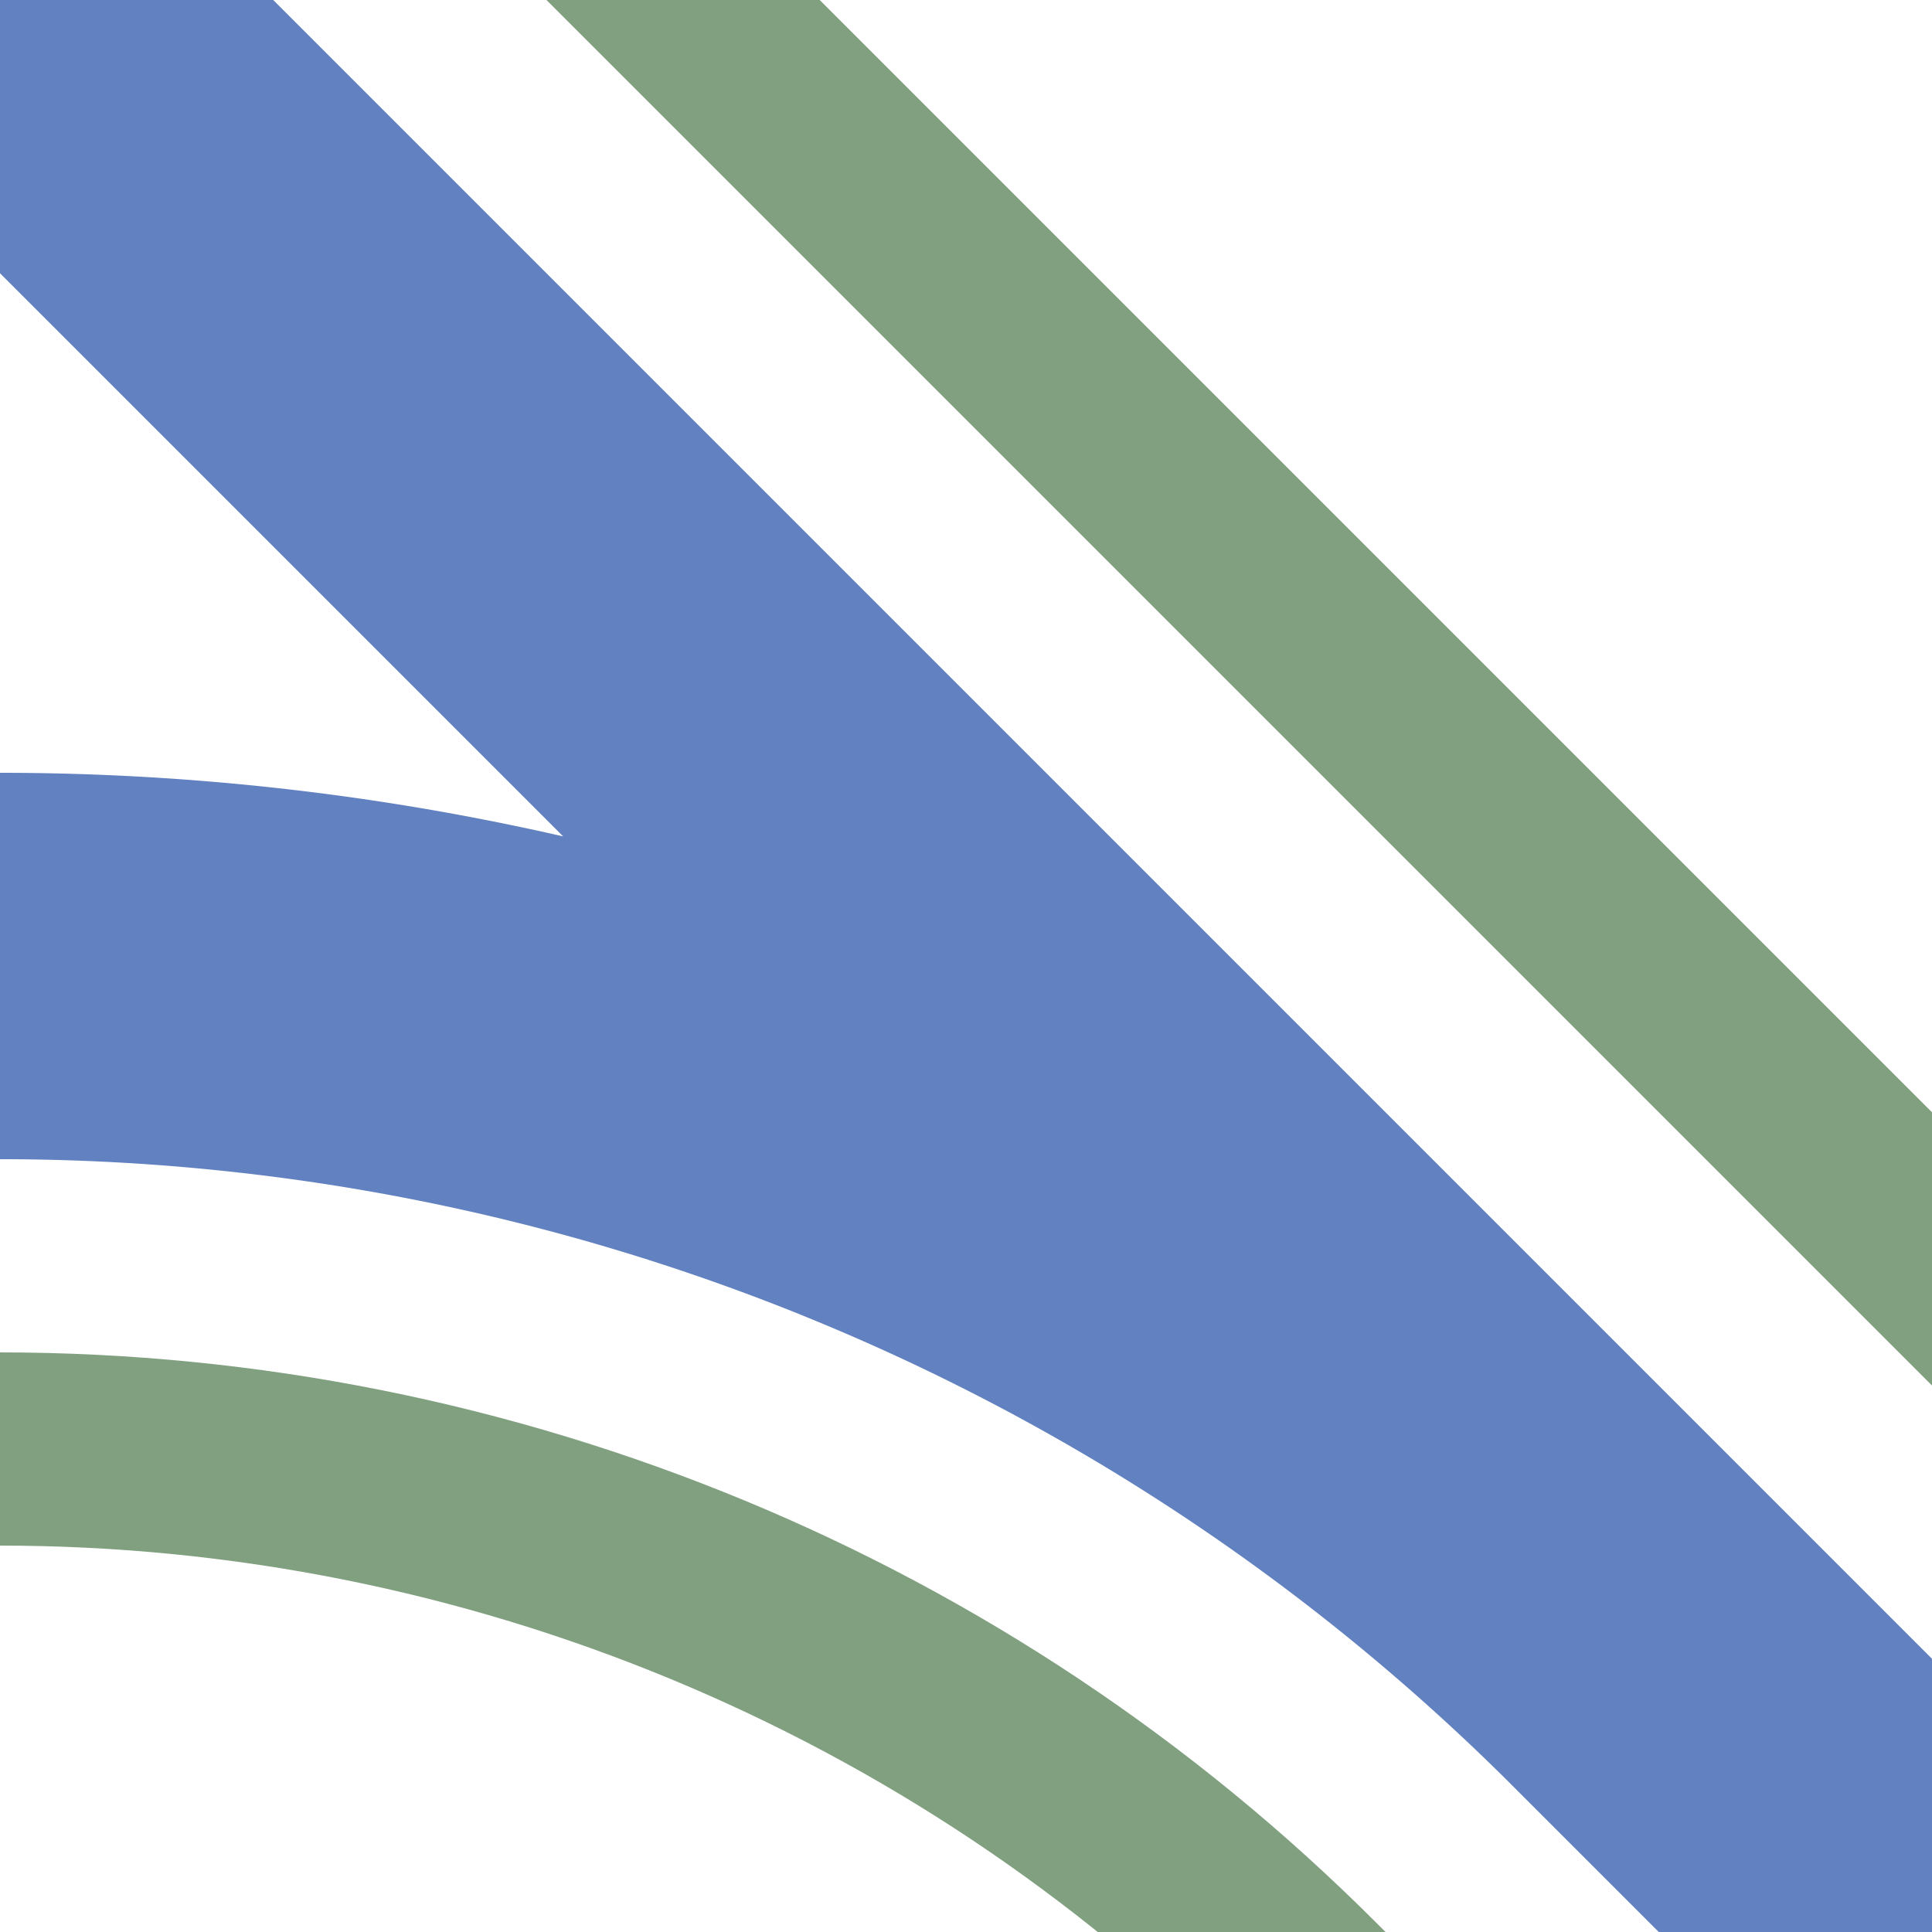
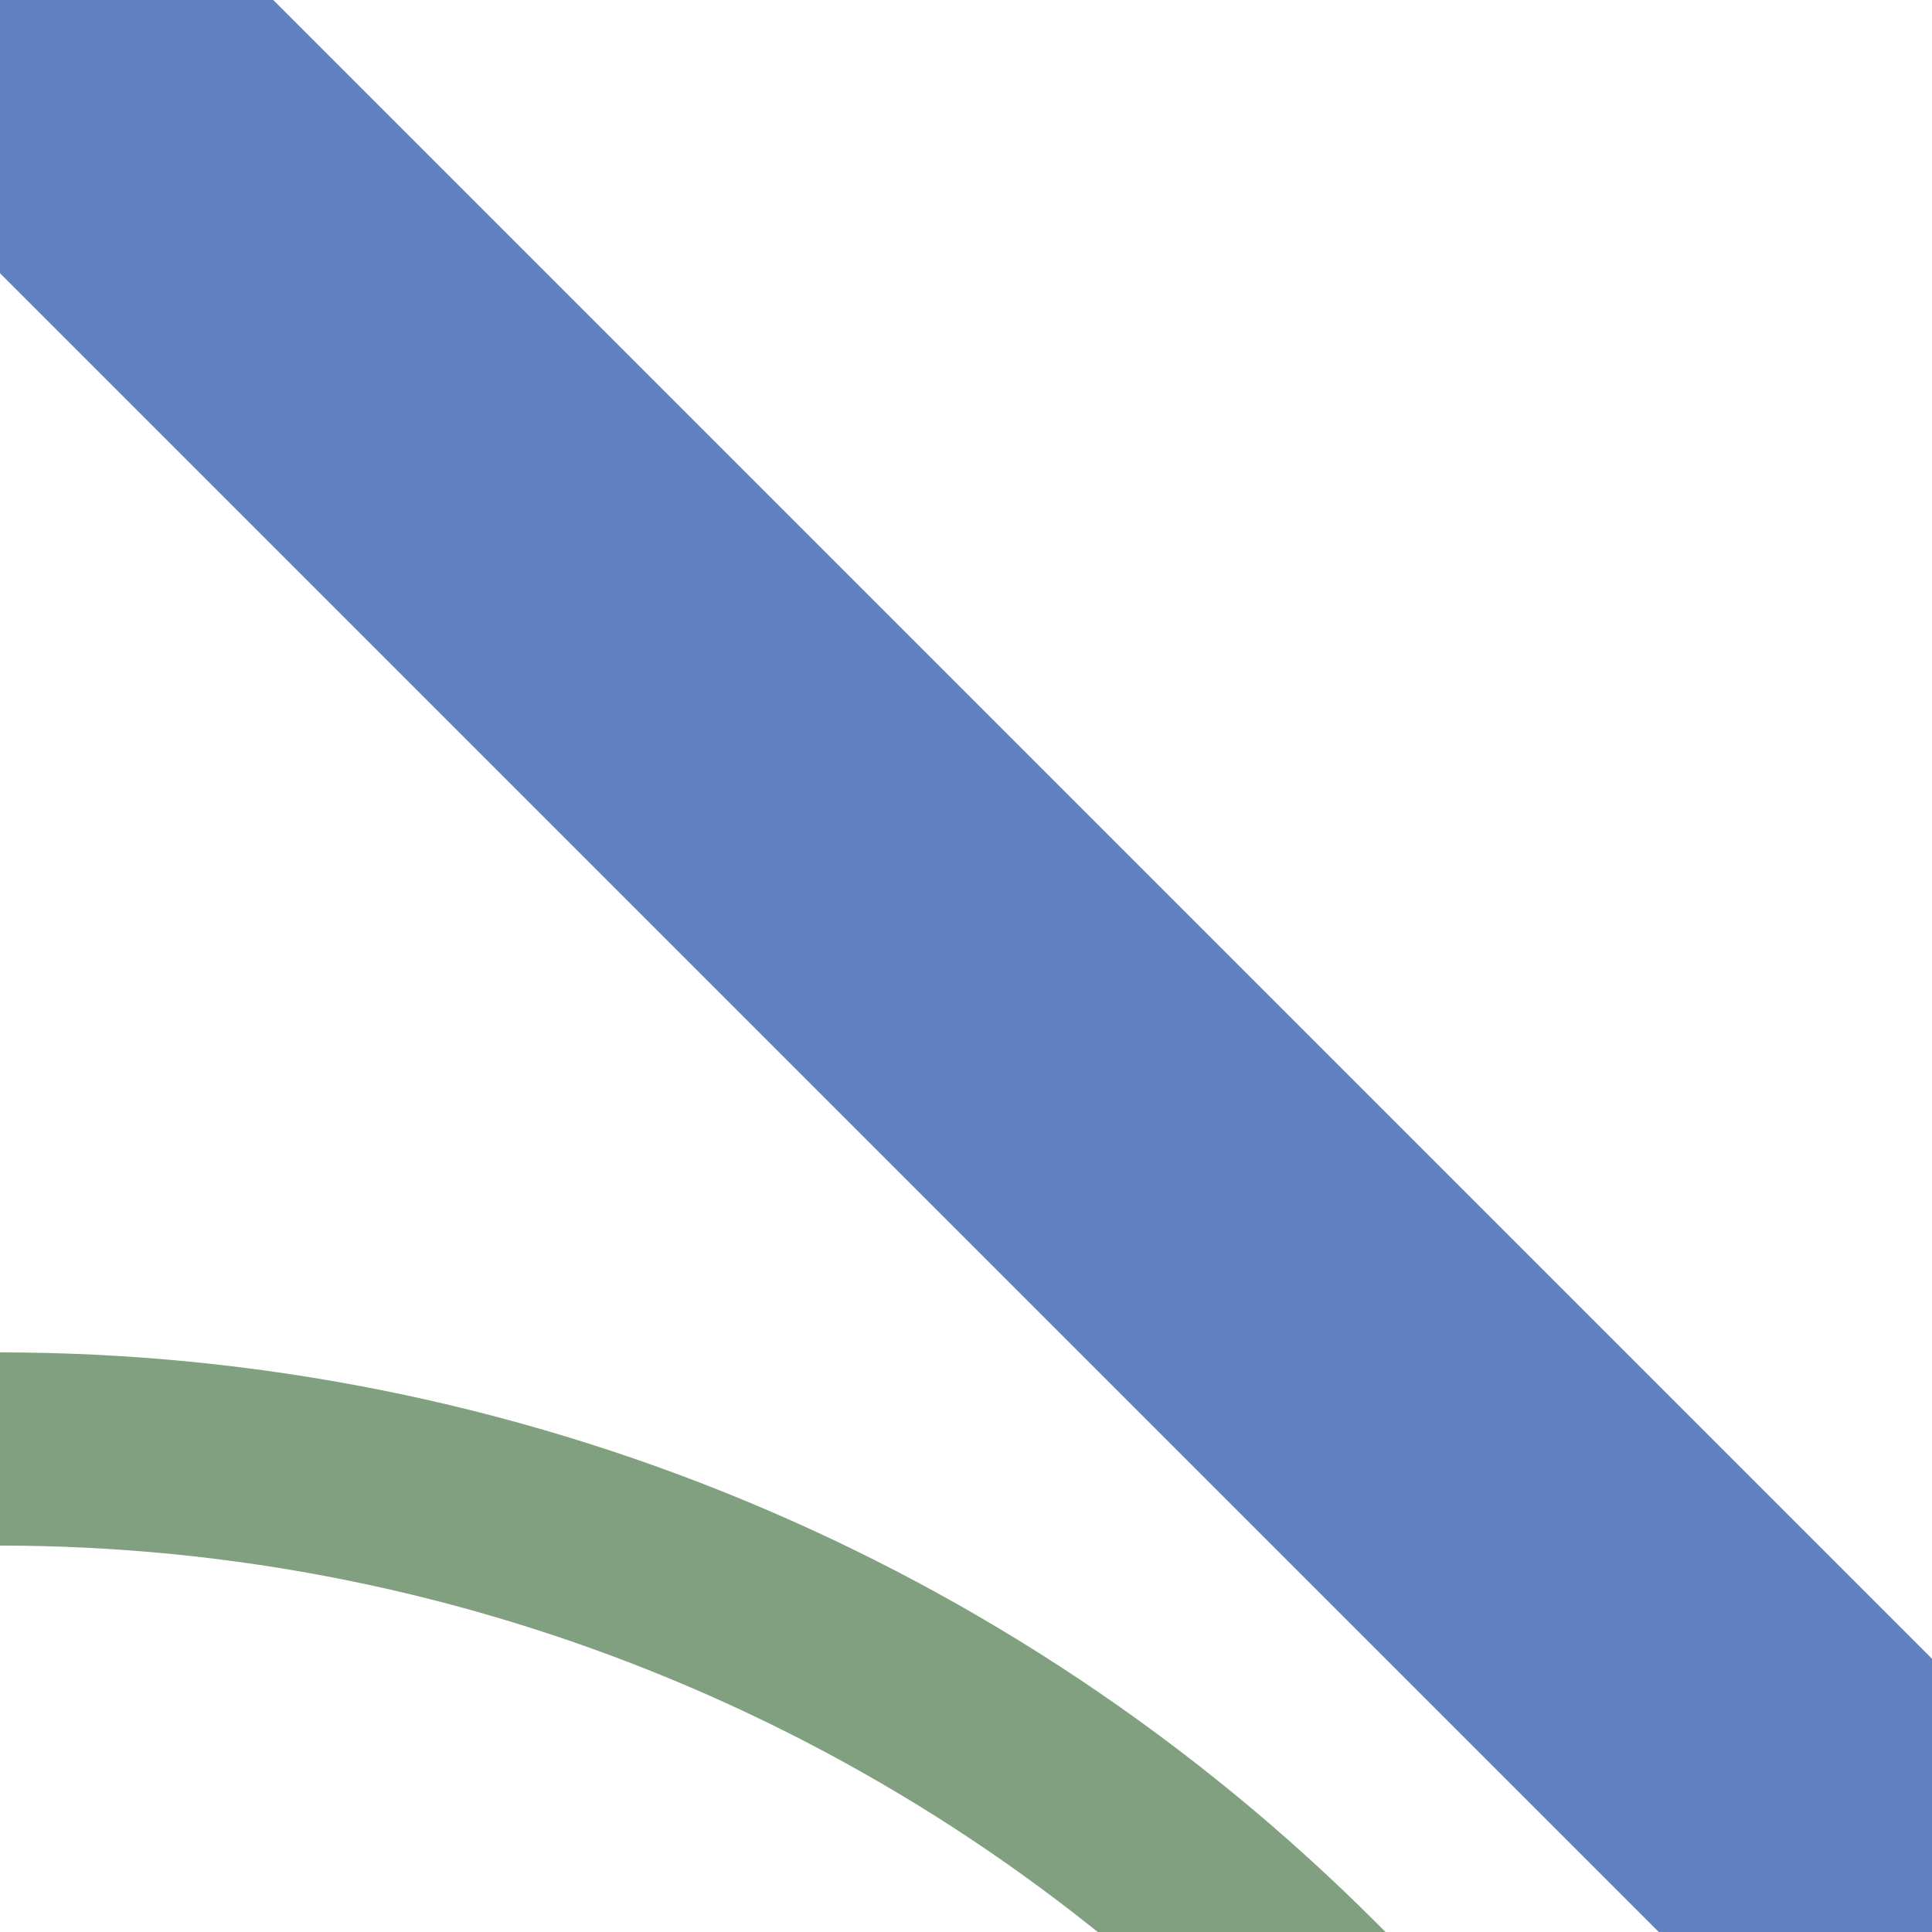
<svg xmlns="http://www.w3.org/2000/svg" width="500" height="500">
  <title>exhABZ2+4r</title>
  <g stroke="#80A080" stroke-width="50" fill="none">
    <path d="m 413.39,590.17 -75,-75 C 248.644,425.421 126.922,375 0,375" />
-     <path d="m 776.78,600 -700,-700" />
-     <path stroke="#6281C0" d="M 0,0 500,500 M 500,500 426.78,426.78 A 603.55,603.55 0 0 0 0,250" stroke-width="100" />
+     <path stroke="#6281C0" d="M 0,0 500,500 M 500,500 426.78,426.78 " stroke-width="100" />
  </g>
</svg>